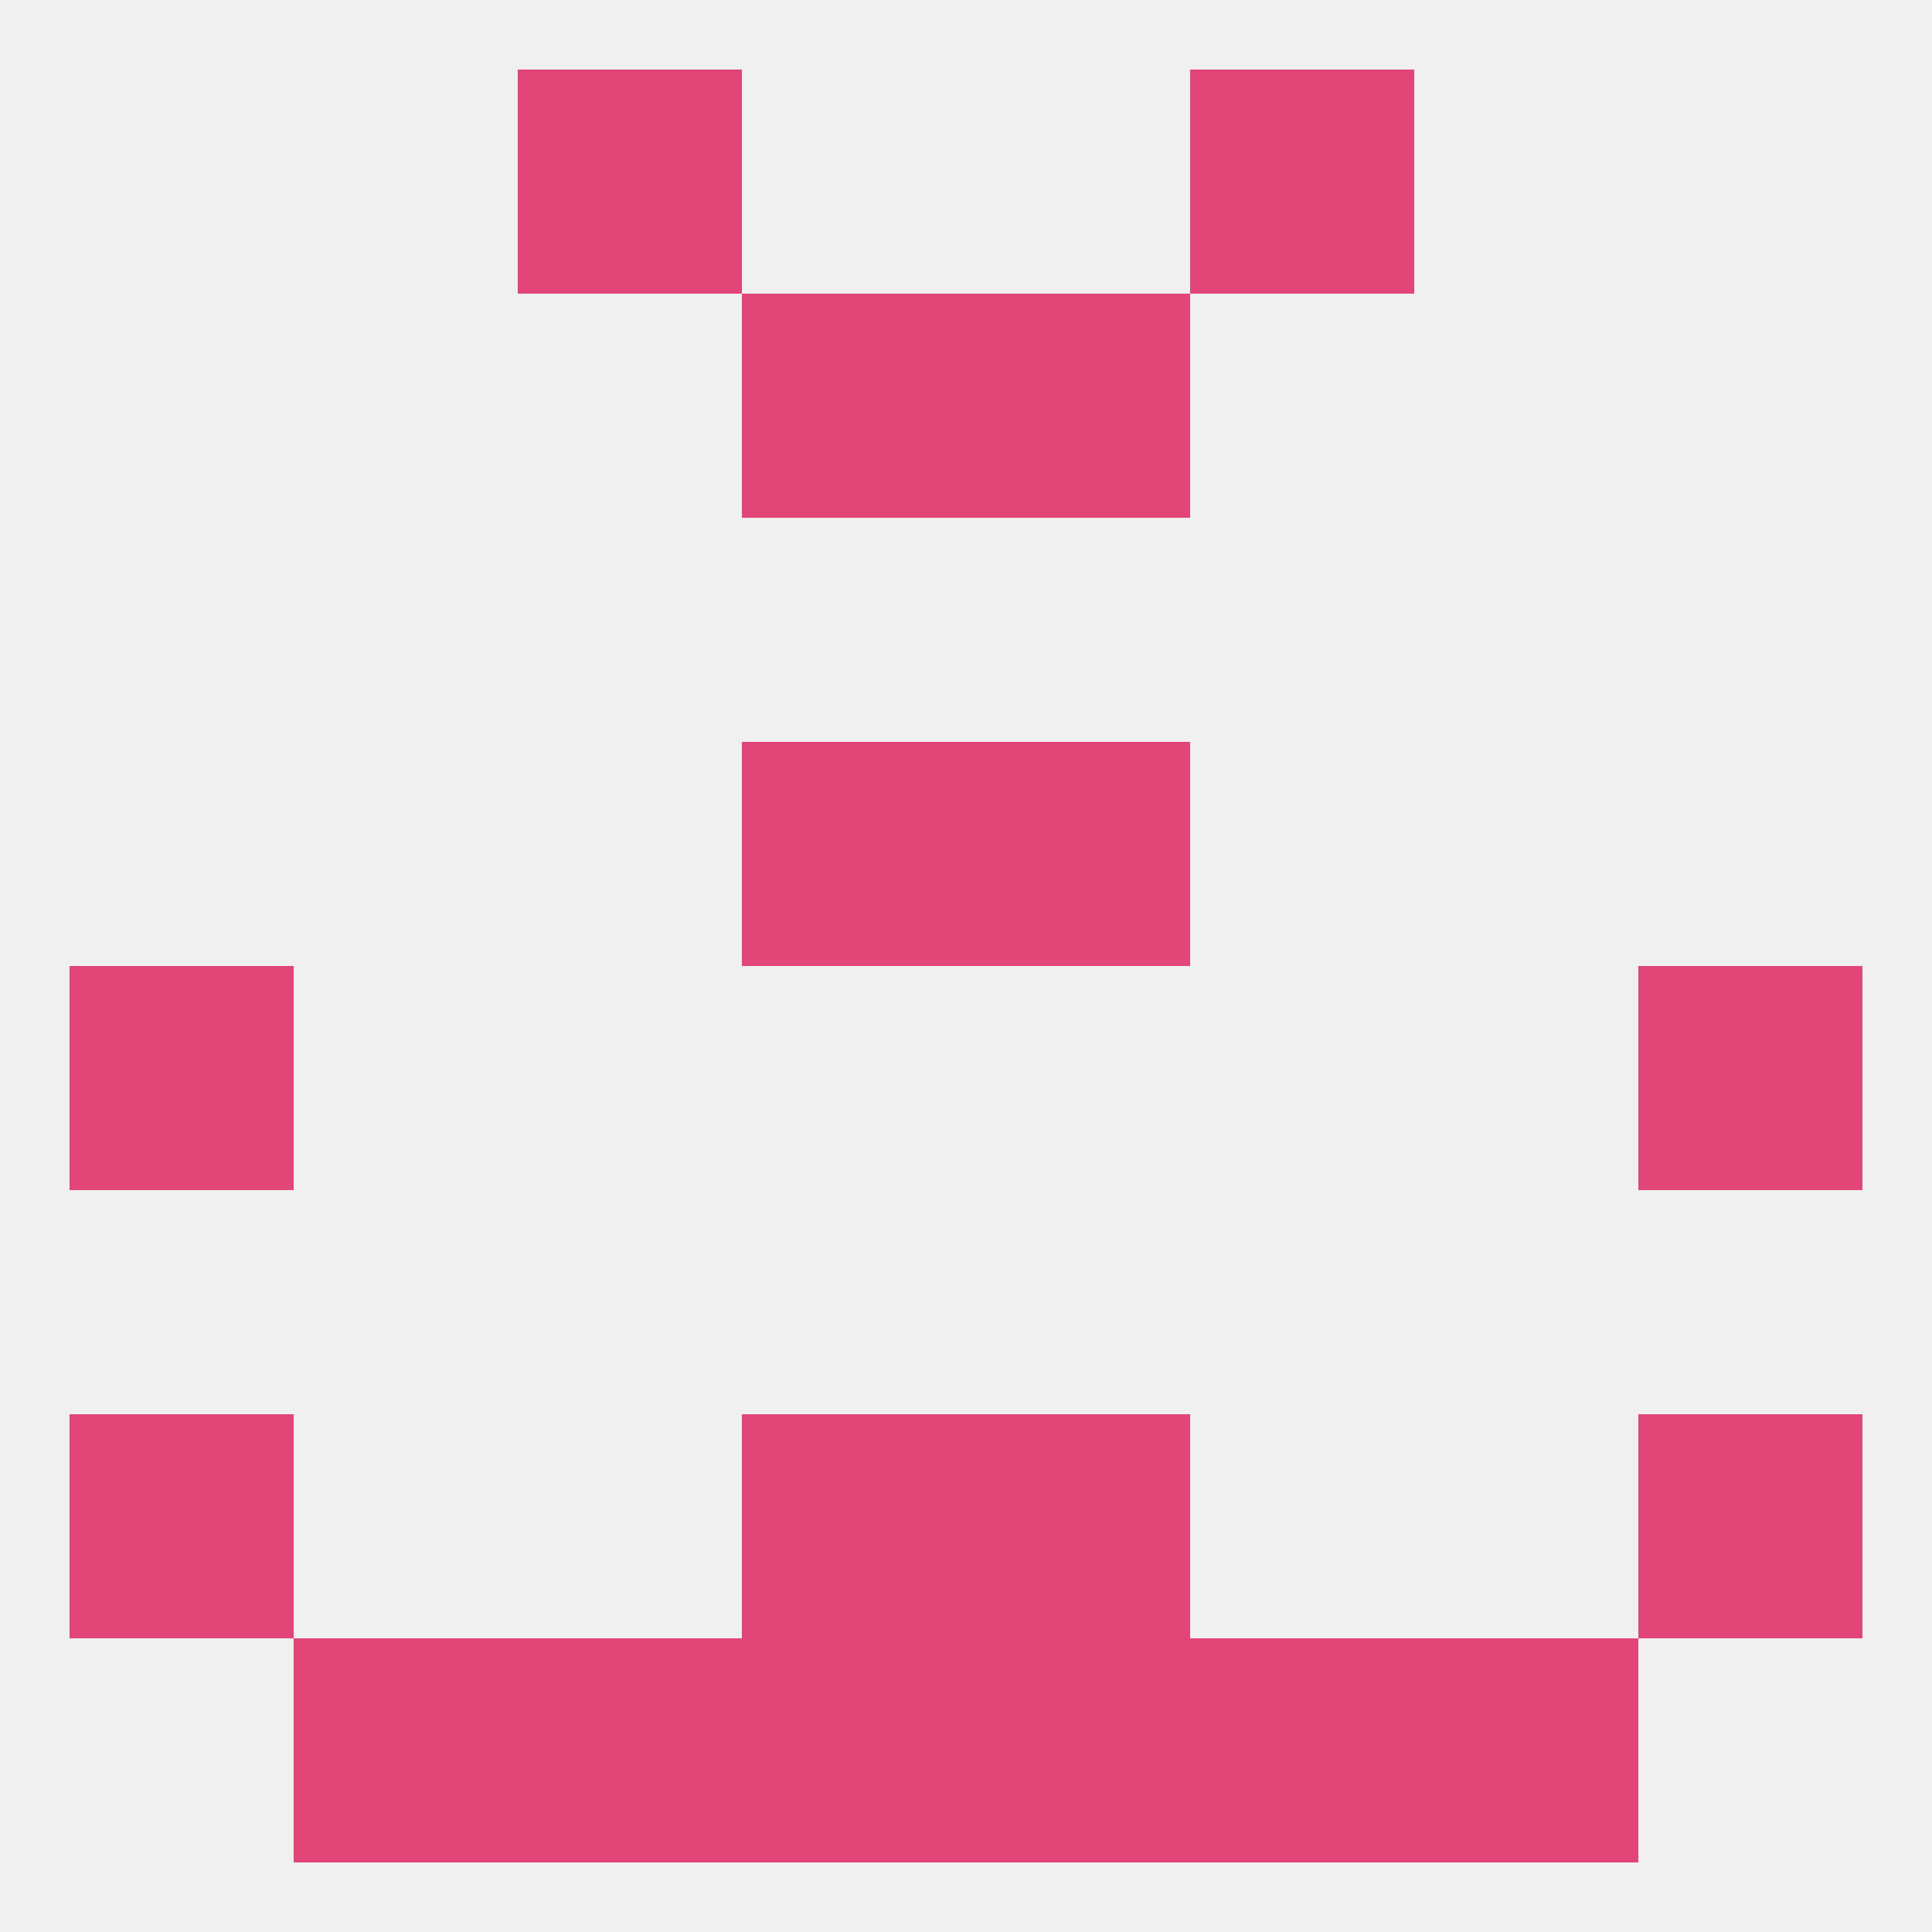
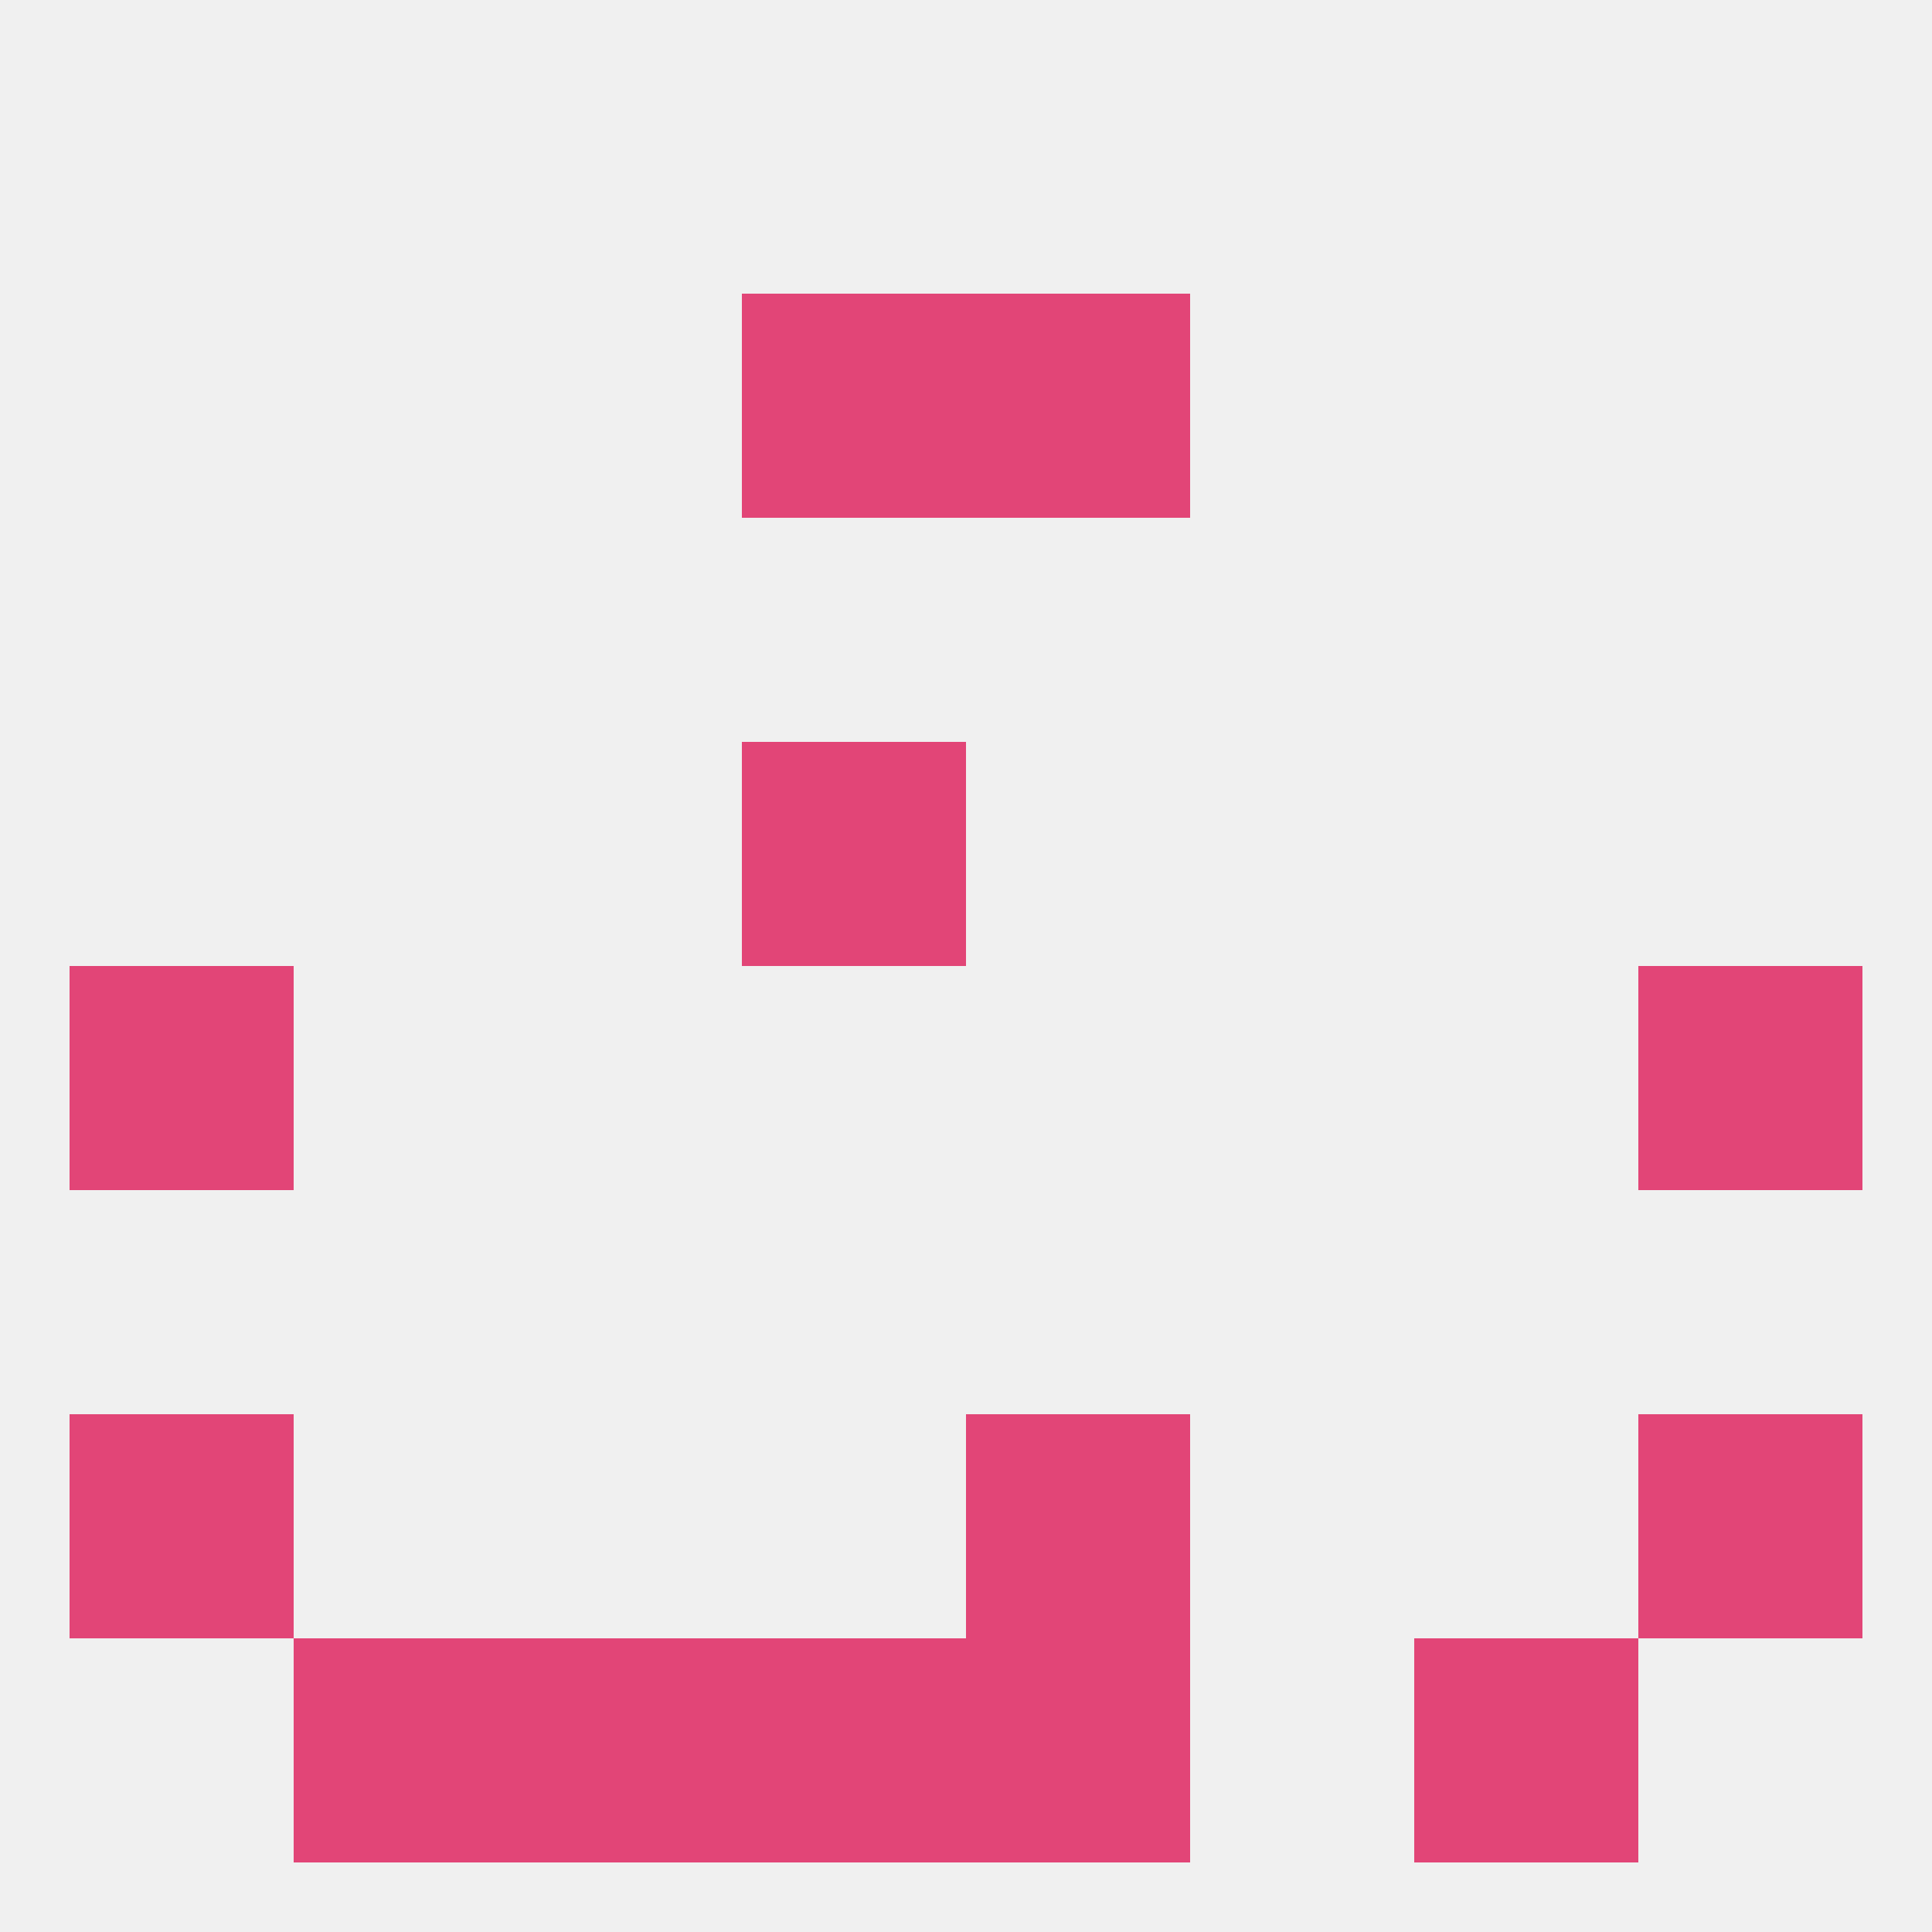
<svg xmlns="http://www.w3.org/2000/svg" version="1.1" baseprofile="full" width="250" height="250" viewBox="0 0 250 250">
  <rect width="100%" height="100%" fill="rgba(240,240,240,255)" />
  <rect x="9" y="183" width="29" height="29" fill="rgba(226,69,119,255)" />
  <rect x="212" y="183" width="29" height="29" fill="rgba(226,69,119,255)" />
-   <rect x="96" y="183" width="29" height="29" fill="rgba(226,69,119,255)" />
  <rect x="125" y="183" width="29" height="29" fill="rgba(226,69,119,255)" />
  <rect x="9" y="125" width="29" height="29" fill="rgba(226,69,119,255)" />
  <rect x="212" y="125" width="29" height="29" fill="rgba(226,69,119,255)" />
  <rect x="96" y="96" width="29" height="29" fill="rgba(226,69,119,255)" />
-   <rect x="125" y="96" width="29" height="29" fill="rgba(226,69,119,255)" />
  <rect x="96" y="38" width="29" height="29" fill="rgba(226,69,119,255)" />
  <rect x="125" y="38" width="29" height="29" fill="rgba(226,69,119,255)" />
-   <rect x="67" y="9" width="29" height="29" fill="rgba(226,69,119,255)" />
-   <rect x="154" y="9" width="29" height="29" fill="rgba(226,69,119,255)" />
  <rect x="67" y="212" width="29" height="29" fill="rgba(226,69,119,255)" />
-   <rect x="154" y="212" width="29" height="29" fill="rgba(226,69,119,255)" />
  <rect x="96" y="212" width="29" height="29" fill="rgba(226,69,119,255)" />
  <rect x="125" y="212" width="29" height="29" fill="rgba(226,69,119,255)" />
  <rect x="38" y="212" width="29" height="29" fill="rgba(226,69,119,255)" />
  <rect x="183" y="212" width="29" height="29" fill="rgba(226,69,119,255)" />
</svg>